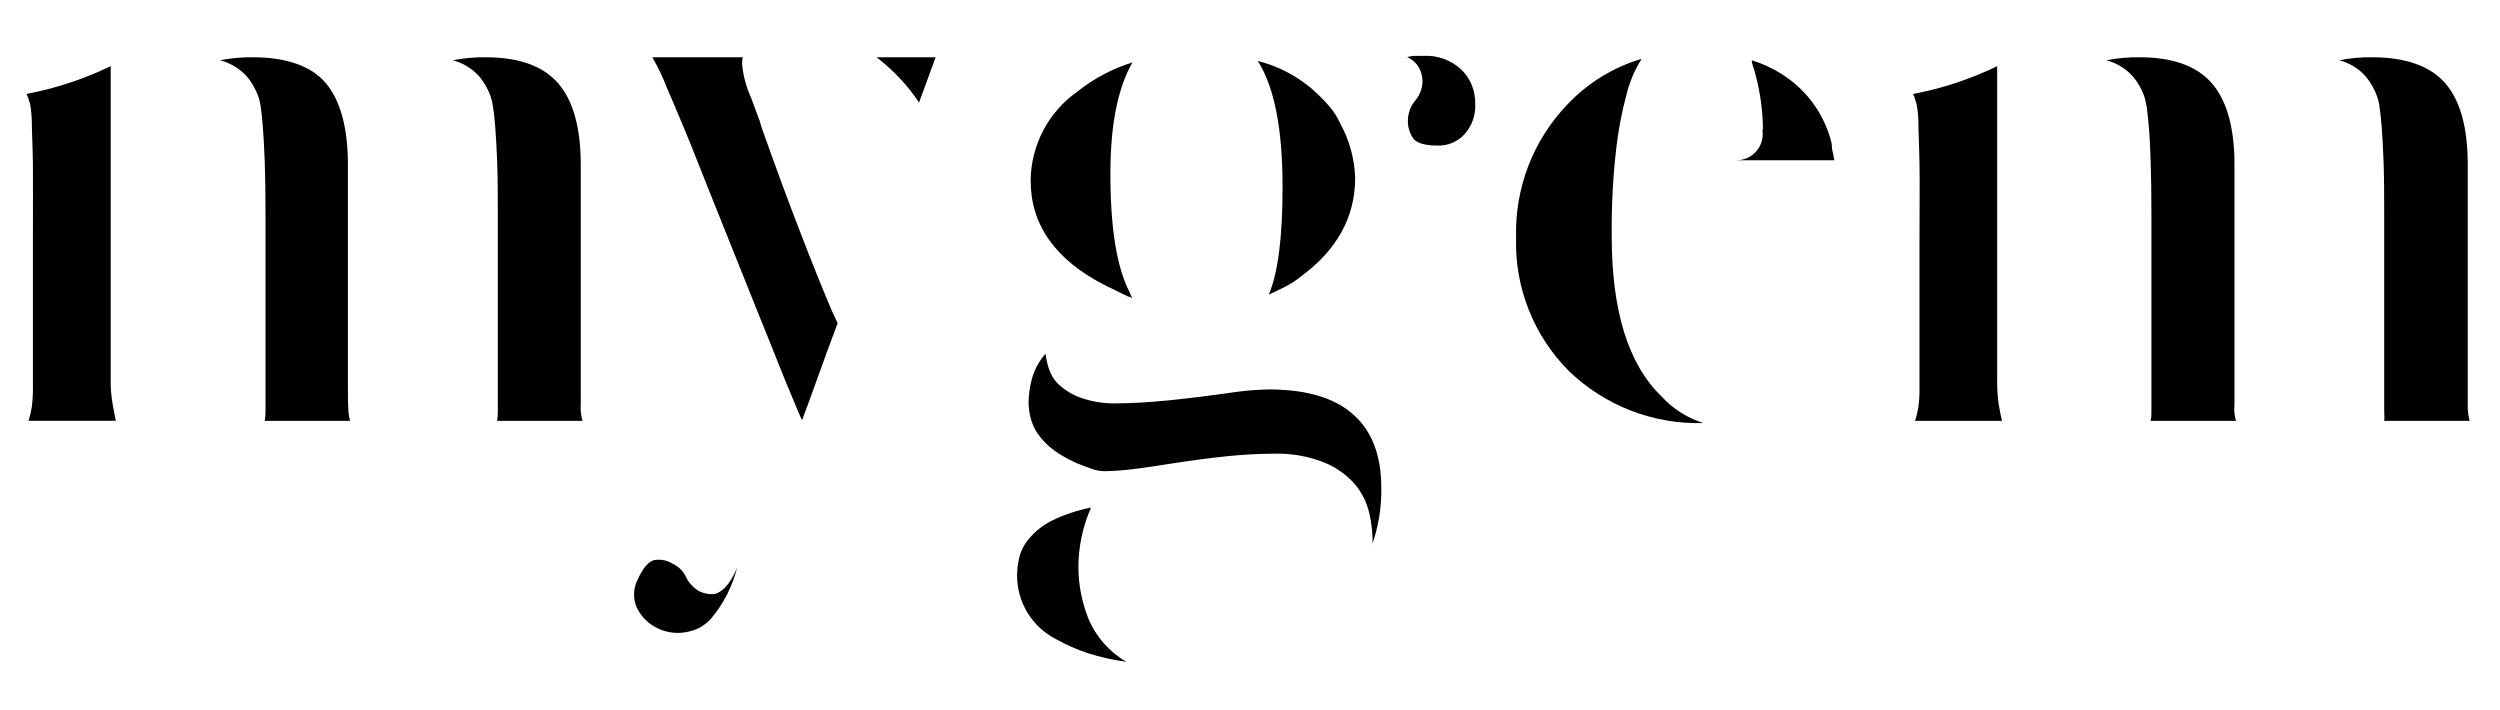
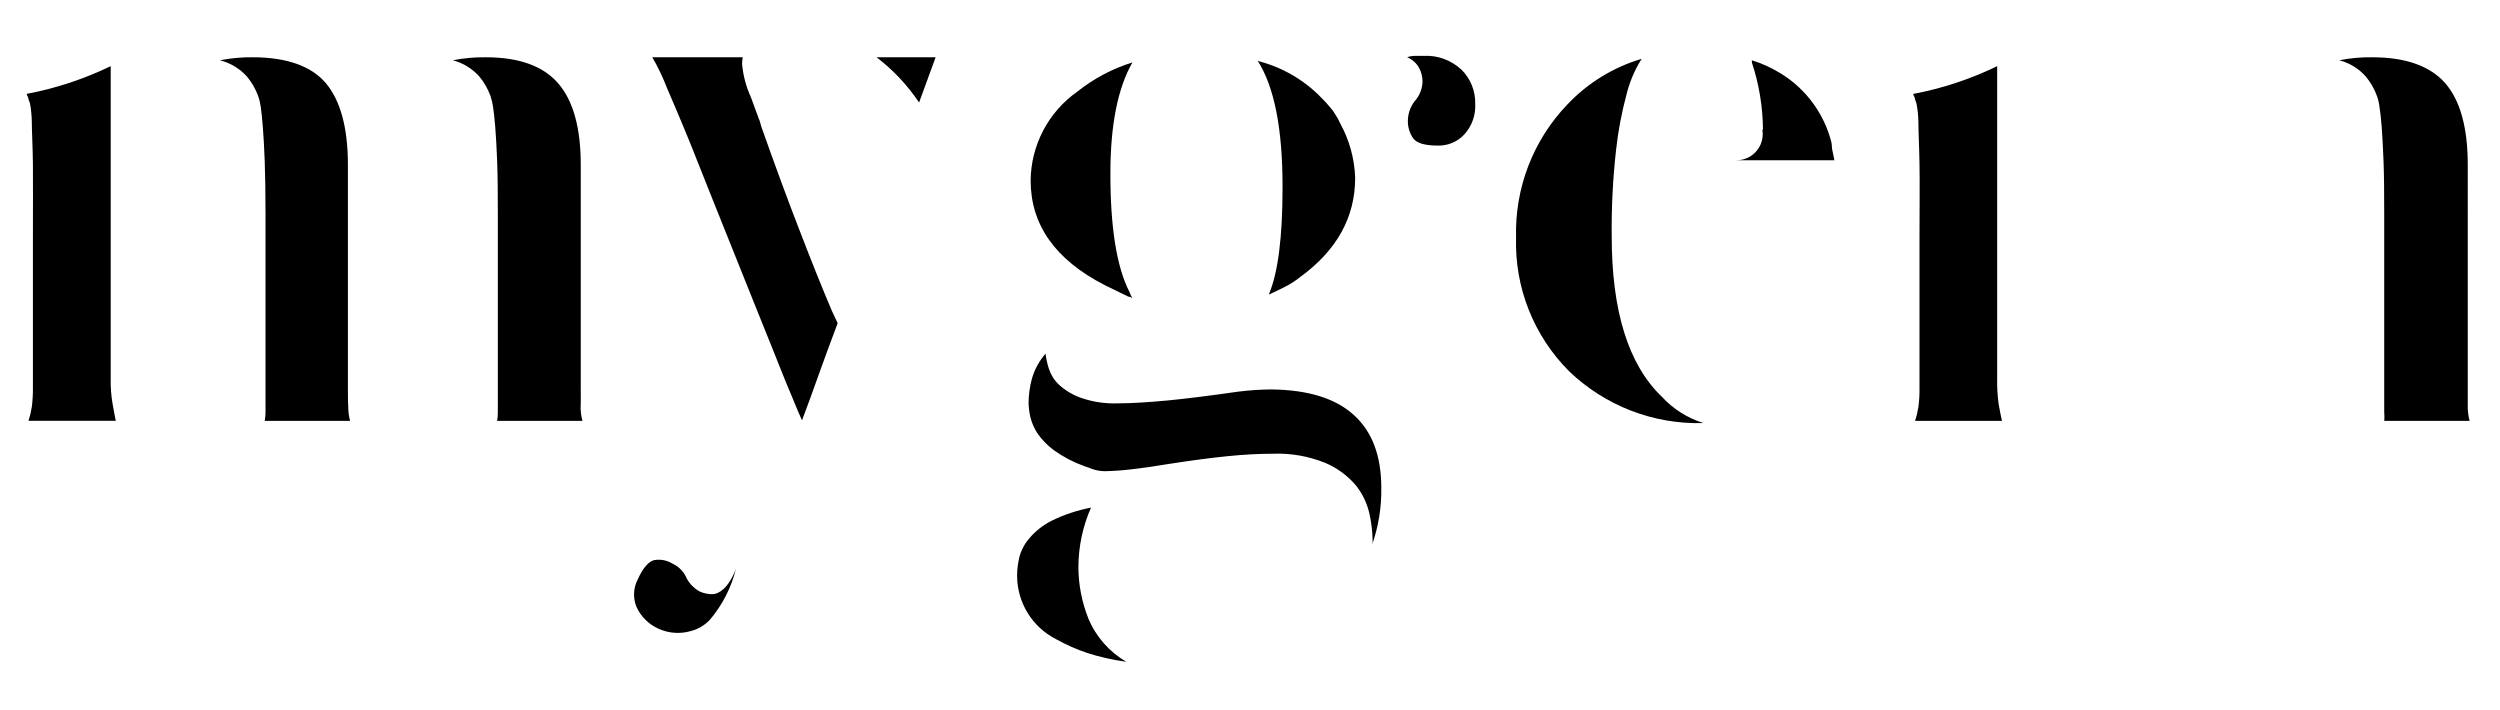
<svg xmlns="http://www.w3.org/2000/svg" version="1.1" id="Calque_1" x="0px" y="0px" width="40.938px" height="11.625px" viewBox="-0.438 14.125 40.938 11.625" xml:space="preserve">
  <g id="Calque_2">
    <g id="Calque_1-2">
      <path d="M9.072,20.466V16.82c0-0.604-0.125-1.05-0.372-1.333s-0.641-0.424-1.182-0.424c-0.182-0.003-0.363,0.014-0.541,0.049 c0.169,0.044,0.321,0.138,0.437,0.269c0.077,0.094,0.138,0.201,0.18,0.316c0.02,0.059,0.034,0.119,0.042,0.18 c0.013,0.078,0.023,0.181,0.036,0.33c0.013,0.15,0.021,0.33,0.031,0.561c0.009,0.231,0.011,0.521,0.011,0.873v3.231 c0,0.048-0.003,0.097-0.011,0.145h1.398c-0.018-0.063-0.028-0.126-0.031-0.191C9.074,20.753,9.072,20.633,9.072,20.466z" />
      <path d="M1.375,20.324v-5.116C0.938,15.419,0.476,15.572,0,15.662v0.011l0.023,0.048c0,0.023,0.018,0.058,0.031,0.101 c0.018,0.099,0.027,0.199,0.029,0.299c0,0.152,0.014,0.379,0.018,0.682c0.003,0.303,0,0.722,0,1.243v2.432 c0.001,0.103-0.005,0.208-0.018,0.31c-0.012,0.077-0.03,0.153-0.054,0.228h1.429c-0.016-0.072-0.032-0.164-0.052-0.276 C1.382,20.604,1.372,20.463,1.375,20.324z" />
      <path d="M5.259,20.466V16.82c0-0.604-0.123-1.05-0.361-1.333s-0.651-0.424-1.192-0.424c-0.182-0.003-0.363,0.014-0.542,0.049 c0.171,0.043,0.326,0.137,0.444,0.269c0.078,0.094,0.139,0.201,0.181,0.316c0.021,0.058,0.035,0.119,0.043,0.18 c0.011,0.078,0.023,0.181,0.034,0.33c0.011,0.15,0.023,0.33,0.031,0.561s0.013,0.521,0.013,0.873v3.231 c0,0.048-0.004,0.097-0.013,0.145h1.398c-0.017-0.063-0.027-0.126-0.029-0.191C5.26,20.753,5.259,20.633,5.259,20.466z" />
      <path d="M13.916,15.063c0.271,0.207,0.507,0.458,0.696,0.741l0.271-0.741H13.916z" />
      <path d="M12.666,17.926c-0.195-0.501-0.408-1.079-0.639-1.732l-0.013-0.049c-0.008-0.03-0.018-0.06-0.031-0.088 c-0.021-0.053-0.062-0.167-0.125-0.341c-0.079-0.171-0.127-0.354-0.144-0.541c-0.001-0.038,0.003-0.075,0.011-0.112h-1.481 c0.093,0.161,0.173,0.329,0.24,0.503c0.208,0.481,0.375,0.883,0.501,1.207c0.128,0.317,0.22,0.55,0.276,0.693 c0.241,0.601,0.458,1.143,0.651,1.624c0.195,0.478,0.361,0.902,0.507,1.263l0.15,0.36c0.043,0.109,0.086,0.206,0.126,0.295 c0.086-0.231,0.18-0.48,0.274-0.749s0.198-0.541,0.31-0.842l-0.095-0.202C13.034,18.862,12.861,18.433,12.666,17.926z" />
-       <path d="M11.246,23.854c-0.077,0.005-0.154-0.011-0.224-0.042c-0.091-0.049-0.165-0.124-0.215-0.215 c-0.043-0.105-0.124-0.191-0.227-0.239c-0.092-0.059-0.203-0.08-0.311-0.06c-0.088,0.025-0.18,0.128-0.263,0.313 c-0.073,0.139-0.081,0.303-0.023,0.449c0.072,0.16,0.201,0.288,0.361,0.36c0.165,0.075,0.351,0.09,0.525,0.04l0,0 c0.12-0.029,0.228-0.093,0.314-0.182l0.018-0.018c0.207-0.242,0.354-0.531,0.431-0.84C11.486,23.773,11.326,23.844,11.246,23.854z " />
+       <path d="M11.246,23.854c-0.077,0.005-0.154-0.011-0.224-0.042c-0.091-0.049-0.165-0.124-0.215-0.215 c-0.043-0.105-0.124-0.191-0.227-0.239c-0.092-0.059-0.203-0.08-0.311-0.06c-0.088,0.025-0.18,0.128-0.263,0.313 c-0.073,0.139-0.081,0.303-0.023,0.449c0.072,0.16,0.201,0.288,0.361,0.36c0.165,0.075,0.351,0.09,0.525,0.04l0,0 c0.12-0.029,0.228-0.093,0.314-0.182c0.207-0.242,0.354-0.531,0.431-0.84C11.486,23.773,11.326,23.844,11.246,23.854z " />
      <path d="M17.385,24.255c-0.106-0.266-0.162-0.55-0.164-0.835c0-0.339,0.07-0.674,0.207-0.983 c-0.226,0.044-0.445,0.116-0.651,0.218c-0.138,0.071-0.261,0.168-0.361,0.287c-0.078,0.09-0.134,0.195-0.163,0.311 c-0.023,0.098-0.035,0.197-0.036,0.297c0,0.439,0.246,0.842,0.637,1.041c0.164,0.092,0.337,0.168,0.516,0.228 c0.208,0.067,0.421,0.114,0.637,0.143C17.728,24.801,17.509,24.553,17.385,24.255z" />
      <path d="M20.375,20.502c-0.181,0.002-0.362,0.014-0.542,0.037c-0.438,0.063-0.819,0.111-1.142,0.143 c-0.323,0.03-0.599,0.048-0.83,0.048c-0.203,0.007-0.405-0.023-0.597-0.09c-0.133-0.046-0.256-0.12-0.361-0.215 c-0.077-0.072-0.133-0.163-0.166-0.263c-0.026-0.08-0.044-0.162-0.054-0.246c-0.104,0.119-0.181,0.261-0.224,0.413 c-0.034,0.126-0.052,0.257-0.054,0.388c0.001,0.081,0.012,0.162,0.03,0.24c0.024,0.096,0.064,0.188,0.119,0.269 c0.074,0.106,0.165,0.198,0.269,0.274c0.152,0.108,0.318,0.195,0.494,0.258c0.047,0.015,0.09,0.031,0.13,0.047 c0.066,0.023,0.134,0.035,0.204,0.036c0.145-0.003,0.288-0.013,0.432-0.03c0.18-0.02,0.382-0.049,0.62-0.089 c0.361-0.056,0.667-0.097,0.951-0.126c0.283-0.029,0.532-0.041,0.747-0.041c0.294-0.012,0.587,0.039,0.86,0.149 c0.191,0.08,0.361,0.204,0.496,0.36c0.111,0.135,0.189,0.295,0.228,0.466c0.034,0.149,0.052,0.302,0.054,0.454 c0.001,0.025-0.004,0.05-0.012,0.072c0.107-0.303,0.16-0.623,0.154-0.945c0-0.523-0.15-0.922-0.453-1.193 C21.428,20.646,20.976,20.508,20.375,20.502z" />
      <path d="M20.338,18.949c0.086-0.04,0.18-0.083,0.263-0.126c0.089-0.044,0.173-0.098,0.251-0.161 c0.601-0.438,0.901-0.979,0.901-1.624c-0.01-0.316-0.096-0.625-0.25-0.902c-0.02-0.046-0.043-0.09-0.072-0.132 c-0.027-0.047-0.06-0.091-0.096-0.131c-0.045-0.054-0.092-0.106-0.143-0.155c-0.283-0.29-0.641-0.495-1.034-0.595 c0.271,0.424,0.406,1.107,0.406,2.057C20.565,18.007,20.49,18.597,20.338,18.949z" />
      <path d="M17.648,18.792l0.392,0.191c0.022,0,0.044,0.009,0.06,0.025c0-0.016-0.016-0.034-0.023-0.054s-0.016-0.038-0.023-0.054 c-0.207-0.409-0.31-1.054-0.309-1.936c0-0.79,0.12-1.396,0.361-1.817c-0.328,0.102-0.634,0.264-0.902,0.478 c-0.475,0.334-0.76,0.877-0.765,1.458C16.44,17.809,16.844,18.378,17.648,18.792z" />
      <path d="M22.873,15.04H22.73c-0.043,0-0.085,0.007-0.125,0.023c0.08,0.033,0.148,0.092,0.191,0.167 c0.039,0.07,0.06,0.148,0.06,0.228c-0.002,0.109-0.04,0.214-0.108,0.299c-0.078,0.089-0.125,0.203-0.131,0.321 c-0.008,0.113,0.024,0.225,0.09,0.317c0.059,0.076,0.192,0.114,0.4,0.114c0.163,0.004,0.32-0.061,0.432-0.181 c0.125-0.136,0.19-0.318,0.18-0.503c0.005-0.21-0.077-0.414-0.227-0.561C23.324,15.109,23.102,15.027,22.873,15.04z" />
      <path d="M29.553,16.461c-0.116-0.465-0.408-0.867-0.813-1.122c-0.153-0.097-0.317-0.173-0.491-0.227 c-0.002,0.005-0.002,0.012,0,0.018c0.003,0.006,0.003,0.013,0,0.018c0.119,0.358,0.18,0.732,0.182,1.11l-0.012-0.017 c0.045,0.233-0.109,0.458-0.342,0.501c-0.029,0.005-0.059,0.008-0.089,0.007H29.6c-0.009-0.049-0.018-0.099-0.03-0.149 C29.557,16.55,29.561,16.503,29.553,16.461z" />
      <path d="M25.954,17.993c-0.005-0.474,0.019-0.947,0.072-1.418c0.033-0.3,0.089-0.598,0.167-0.89 c0.051-0.211,0.135-0.413,0.252-0.597c-0.467,0.138-0.887,0.397-1.221,0.752c-0.559,0.584-0.859,1.368-0.836,2.176 c-0.025,0.817,0.289,1.608,0.867,2.187c0.59,0.567,1.383,0.874,2.201,0.85c-0.261-0.082-0.496-0.23-0.682-0.432 C26.228,20.097,25.954,19.221,25.954,17.993z" />
      <path d="M32.266,20.324v-5.116c-0.436,0.212-0.898,0.365-1.374,0.455v0.011l0.023,0.048c0,0.023,0.019,0.058,0.03,0.101 c0.02,0.099,0.029,0.199,0.031,0.299c0,0.152,0.013,0.379,0.018,0.682c0.006,0.303,0,0.722,0,1.243v2.432 c0.002,0.103-0.004,0.208-0.018,0.31c-0.012,0.077-0.03,0.153-0.055,0.228h1.424c-0.018-0.072-0.035-0.164-0.055-0.276 C32.271,20.603,32.263,20.463,32.266,20.324z" />
      <path d="M38.605,21.017h1.398c-0.018-0.063-0.027-0.126-0.031-0.191c0-0.072,0-0.19,0-0.361V16.82c0-0.604-0.123-1.05-0.369-1.333 c-0.248-0.283-0.652-0.424-1.193-0.424c-0.182-0.003-0.362,0.013-0.541,0.049c0.169,0.044,0.32,0.137,0.436,0.269 c0.077,0.094,0.139,0.201,0.18,0.316c0.021,0.058,0.035,0.119,0.042,0.18c0.013,0.078,0.024,0.181,0.036,0.33 c0.011,0.15,0.021,0.33,0.03,0.561s0.011,0.521,0.011,0.873v3.231C38.608,20.92,38.609,20.969,38.605,21.017z" />
-       <path d="M36.152,20.466V16.82c0-0.604-0.125-1.05-0.372-1.333s-0.64-0.424-1.183-0.424c-0.182-0.003-0.363,0.014-0.542,0.049 c0.169,0.044,0.321,0.138,0.437,0.269c0.078,0.094,0.139,0.201,0.181,0.316c0.019,0.059,0.032,0.119,0.042,0.18 c0.01,0.078,0.023,0.181,0.035,0.33c0.014,0.15,0.021,0.33,0.029,0.561s0.013,0.521,0.013,0.873v3.231 c0.001,0.049-0.003,0.097-0.013,0.145h1.398c-0.018-0.063-0.027-0.126-0.029-0.191C36.154,20.753,36.152,20.633,36.152,20.466z" />
    </g>
  </g>
</svg>